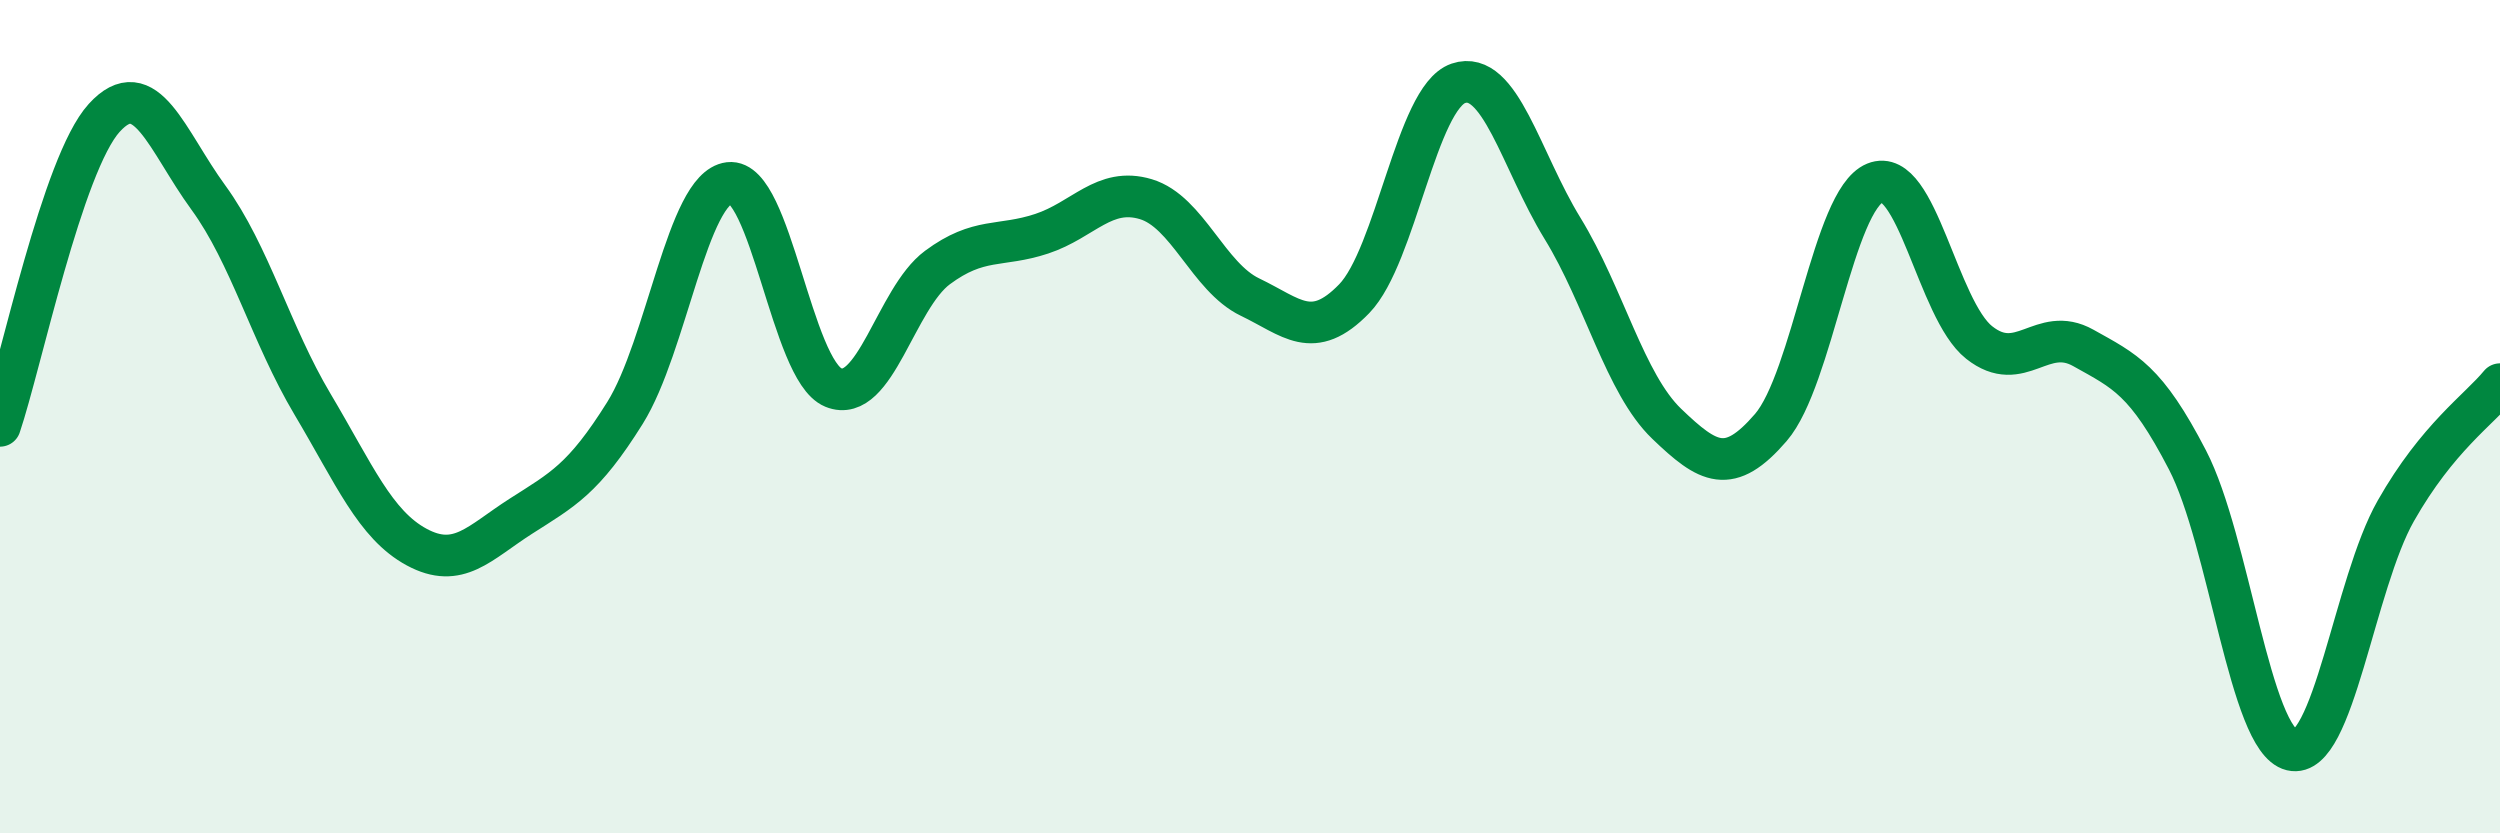
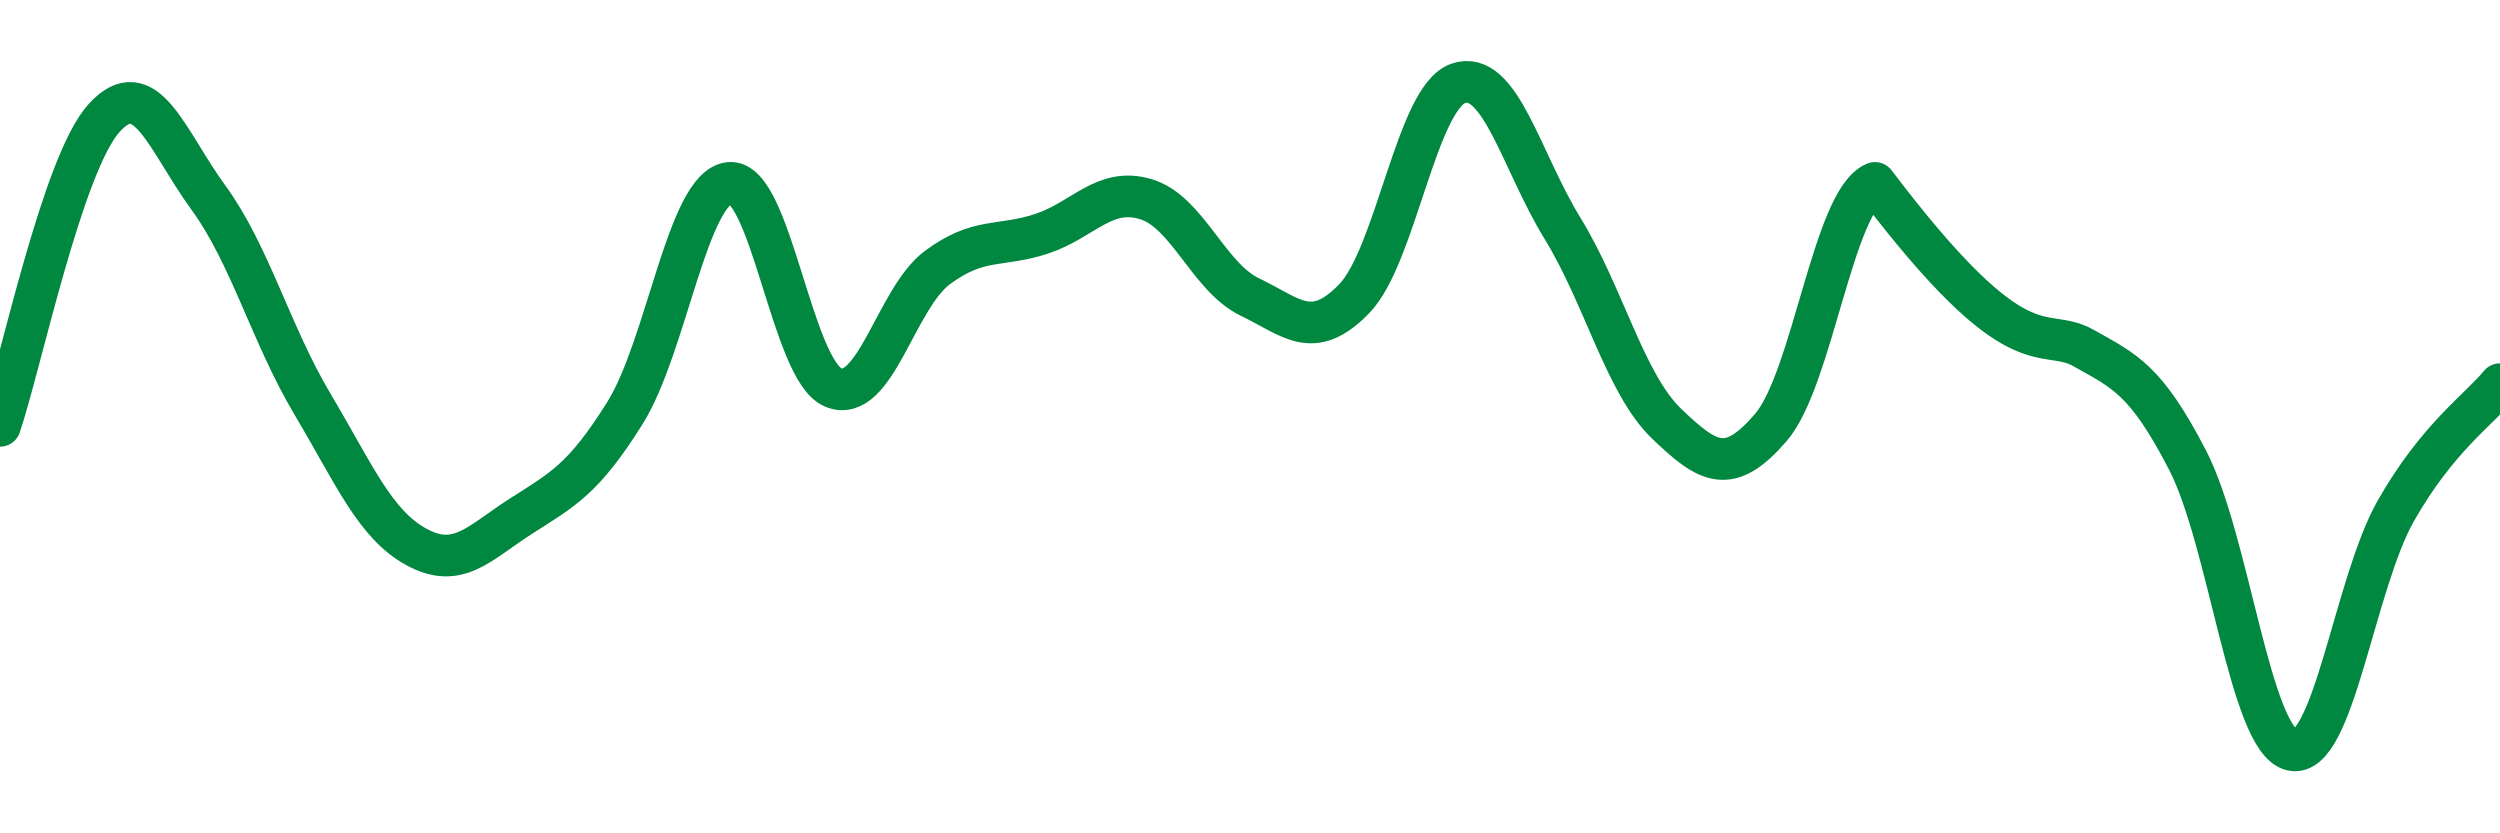
<svg xmlns="http://www.w3.org/2000/svg" width="60" height="20" viewBox="0 0 60 20">
-   <path d="M 0,10.22 C 0.5,8.74 1.5,3.93 2.5,2.83 C 3.5,1.73 4,3.37 5,4.74 C 6,6.11 6.5,8.02 7.5,9.7 C 8.5,11.38 9,12.59 10,13.13 C 11,13.67 11.5,13.03 12.5,12.39 C 13.5,11.75 14,11.51 15,9.91 C 16,8.31 16.5,4.51 17.5,4.39 C 18.5,4.27 19,8.89 20,9.3 C 21,9.71 21.5,7.16 22.5,6.42 C 23.5,5.68 24,5.94 25,5.61 C 26,5.28 26.5,4.48 27.5,4.78 C 28.5,5.08 29,6.65 30,7.13 C 31,7.61 31.5,8.2 32.5,7.17 C 33.5,6.14 34,2.34 35,2 C 36,1.66 36.5,3.85 37.5,5.48 C 38.5,7.11 39,9.21 40,10.17 C 41,11.13 41.5,11.42 42.5,10.26 C 43.5,9.1 44,4.8 45,4.39 C 46,3.98 46.5,7.43 47.5,8.22 C 48.5,9.01 49,7.79 50,8.35 C 51,8.91 51.5,9.11 52.5,11.04 C 53.5,12.97 54,17.76 55,18 C 56,18.24 56.5,14.02 57.5,12.26 C 58.5,10.5 59.5,9.83 60,9.22L60 20L0 20Z" fill="#008740" opacity="0.1" stroke-linecap="round" stroke-linejoin="round" />
-   <path d="M 0,10.22 C 0.5,8.74 1.5,3.93 2.5,2.83 C 3.5,1.73 4,3.37 5,4.74 C 6,6.11 6.5,8.02 7.5,9.7 C 8.5,11.38 9,12.59 10,13.13 C 11,13.67 11.5,13.03 12.5,12.39 C 13.5,11.75 14,11.51 15,9.91 C 16,8.31 16.5,4.51 17.5,4.39 C 18.5,4.27 19,8.89 20,9.3 C 21,9.71 21.5,7.16 22.5,6.42 C 23.5,5.68 24,5.94 25,5.61 C 26,5.28 26.5,4.48 27.5,4.78 C 28.5,5.08 29,6.65 30,7.13 C 31,7.61 31.5,8.2 32.5,7.17 C 33.5,6.14 34,2.34 35,2 C 36,1.66 36.5,3.85 37.5,5.48 C 38.5,7.11 39,9.21 40,10.17 C 41,11.13 41.5,11.42 42.5,10.26 C 43.5,9.1 44,4.8 45,4.39 C 46,3.98 46.5,7.43 47.5,8.22 C 48.5,9.01 49,7.79 50,8.35 C 51,8.91 51.5,9.11 52.5,11.04 C 53.5,12.97 54,17.76 55,18 C 56,18.24 56.5,14.02 57.5,12.26 C 58.5,10.5 59.5,9.83 60,9.22" stroke="#008740" stroke-width="1" fill="none" stroke-linecap="round" stroke-linejoin="round" />
+   <path d="M 0,10.22 C 0.5,8.74 1.5,3.93 2.5,2.83 C 3.5,1.73 4,3.37 5,4.74 C 6,6.11 6.5,8.02 7.5,9.7 C 8.5,11.38 9,12.59 10,13.13 C 11,13.67 11.5,13.03 12.5,12.39 C 13.5,11.75 14,11.51 15,9.91 C 16,8.31 16.5,4.51 17.5,4.39 C 18.5,4.27 19,8.89 20,9.3 C 21,9.71 21.5,7.16 22.5,6.42 C 23.5,5.68 24,5.94 25,5.61 C 26,5.28 26.5,4.48 27.5,4.78 C 28.5,5.08 29,6.65 30,7.13 C 31,7.61 31.5,8.2 32.5,7.17 C 33.5,6.14 34,2.34 35,2 C 36,1.66 36.5,3.85 37.5,5.48 C 38.5,7.11 39,9.21 40,10.17 C 41,11.13 41.5,11.42 42.5,10.26 C 43.5,9.1 44,4.8 45,4.39 C 48.5,9.01 49,7.79 50,8.35 C 51,8.91 51.5,9.11 52.5,11.04 C 53.5,12.97 54,17.76 55,18 C 56,18.24 56.5,14.02 57.5,12.26 C 58.5,10.5 59.5,9.83 60,9.22" stroke="#008740" stroke-width="1" fill="none" stroke-linecap="round" stroke-linejoin="round" />
</svg>